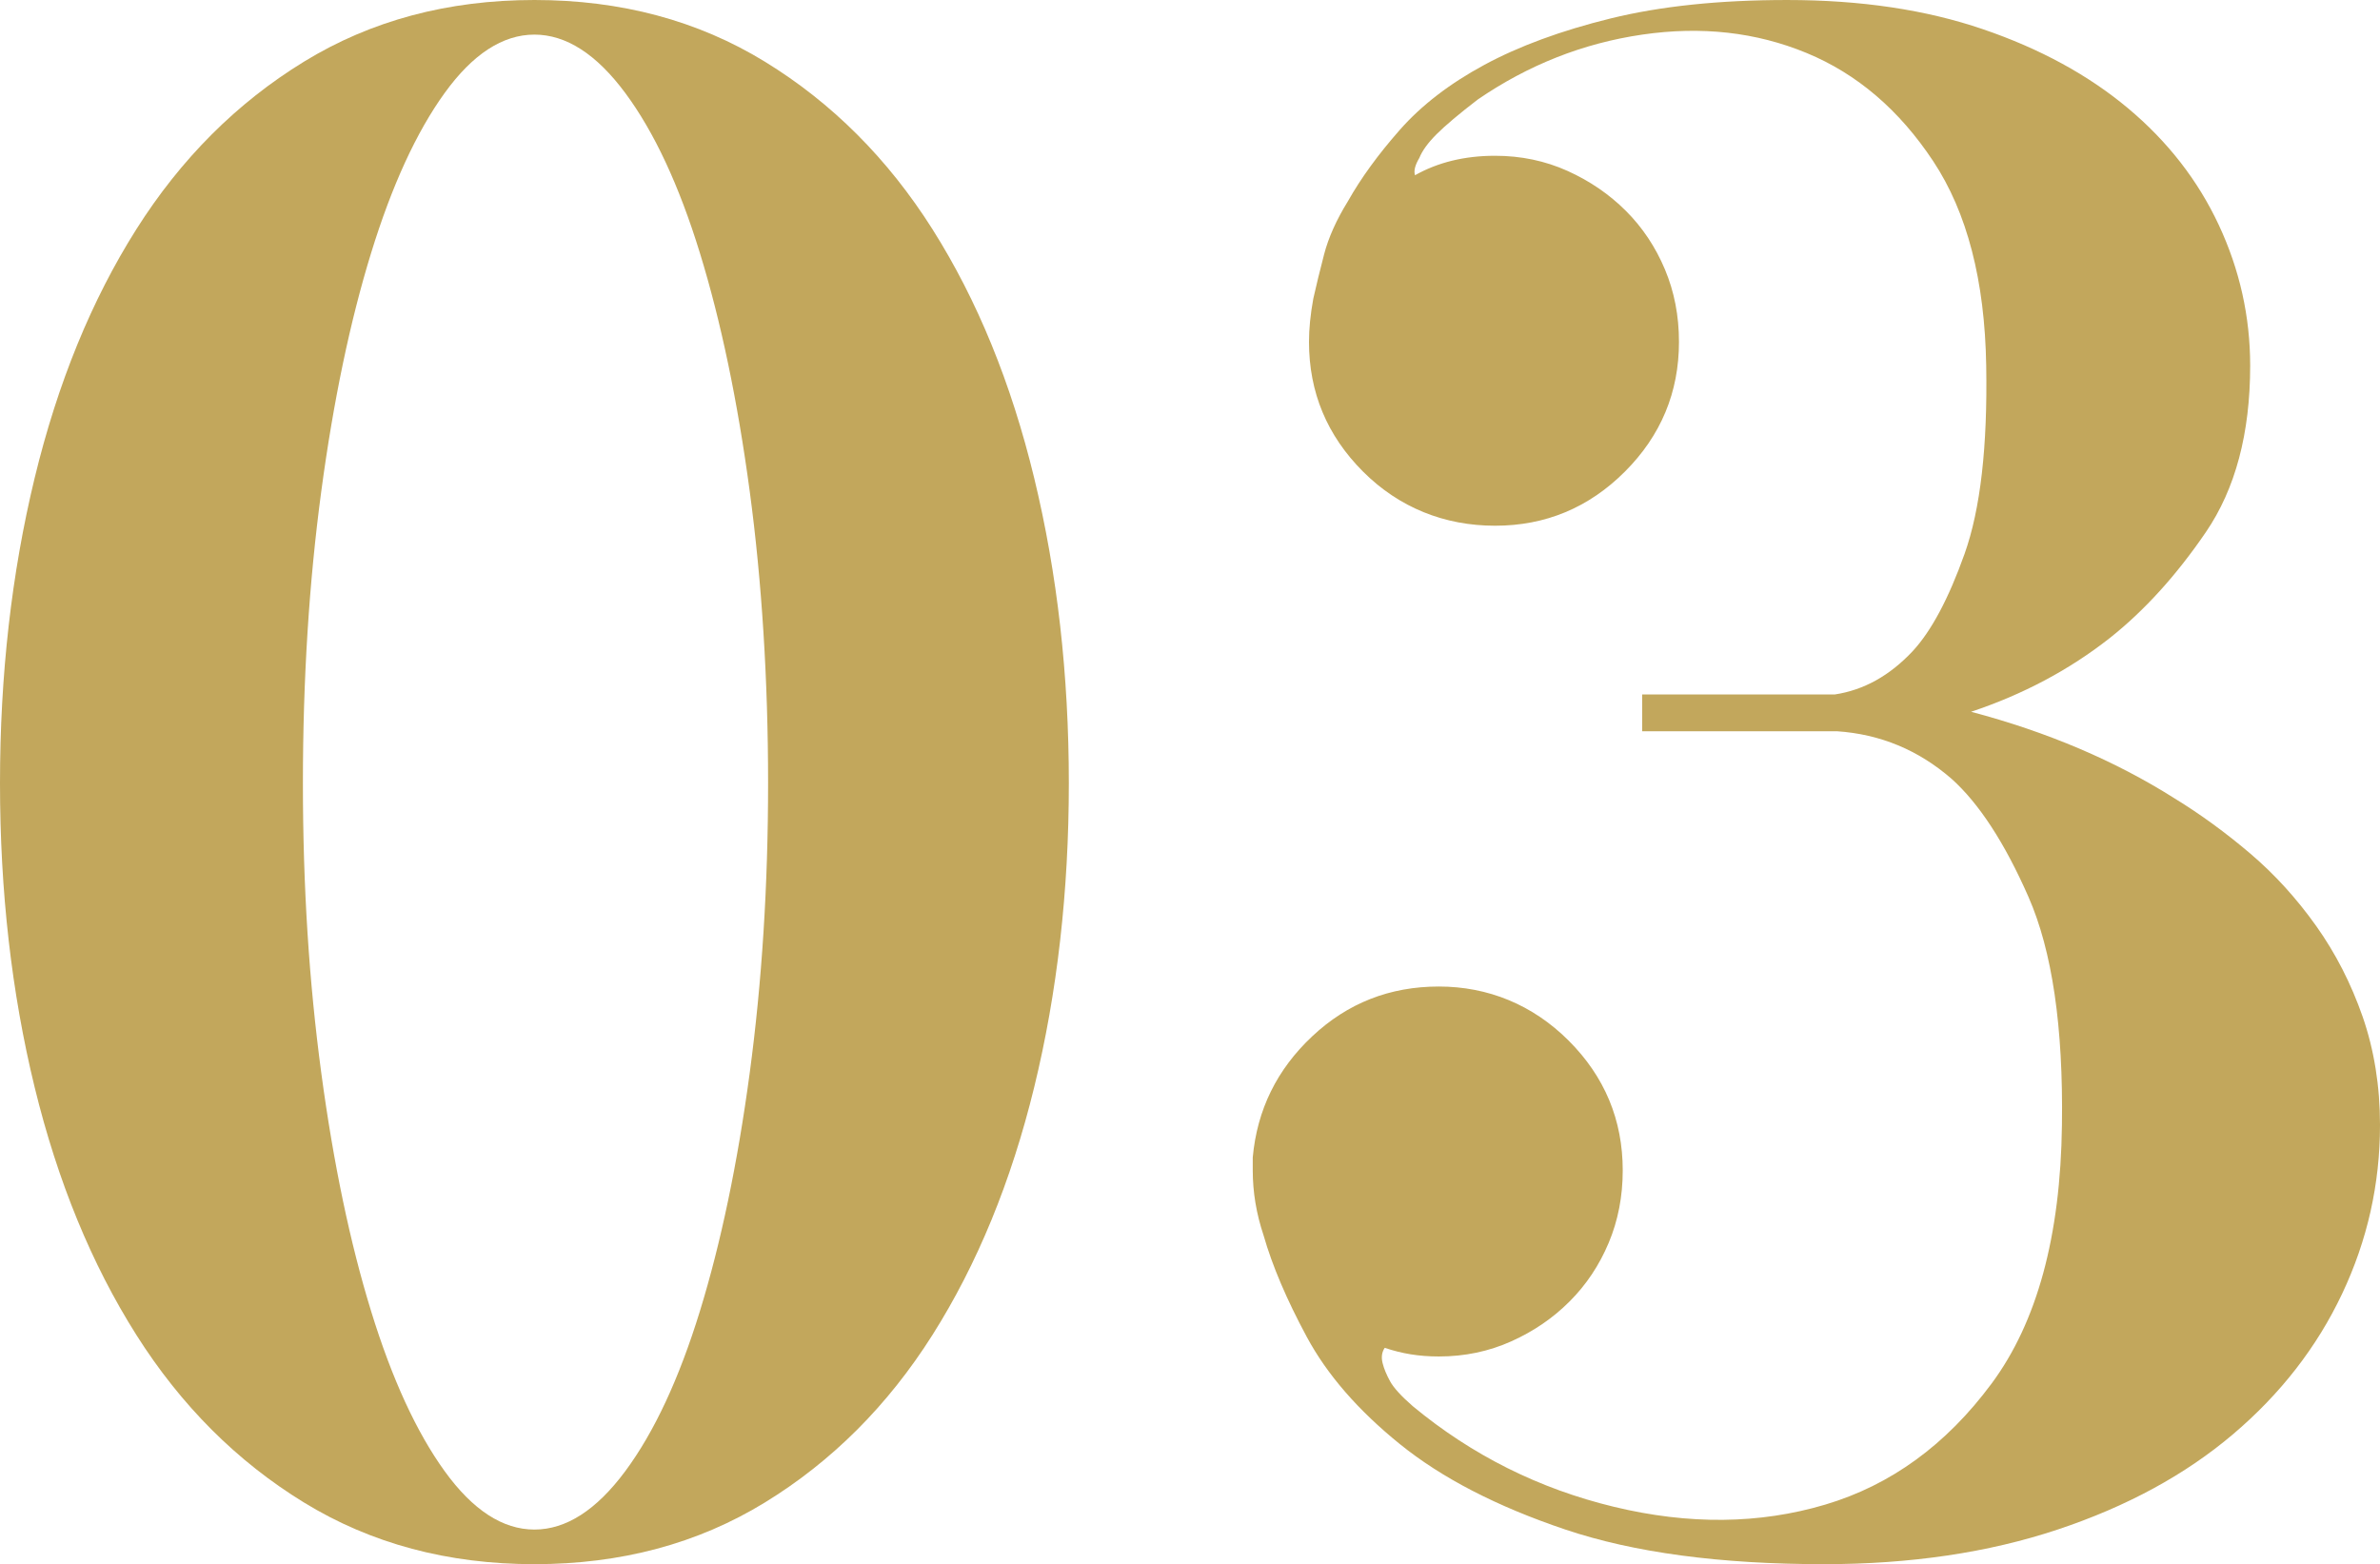
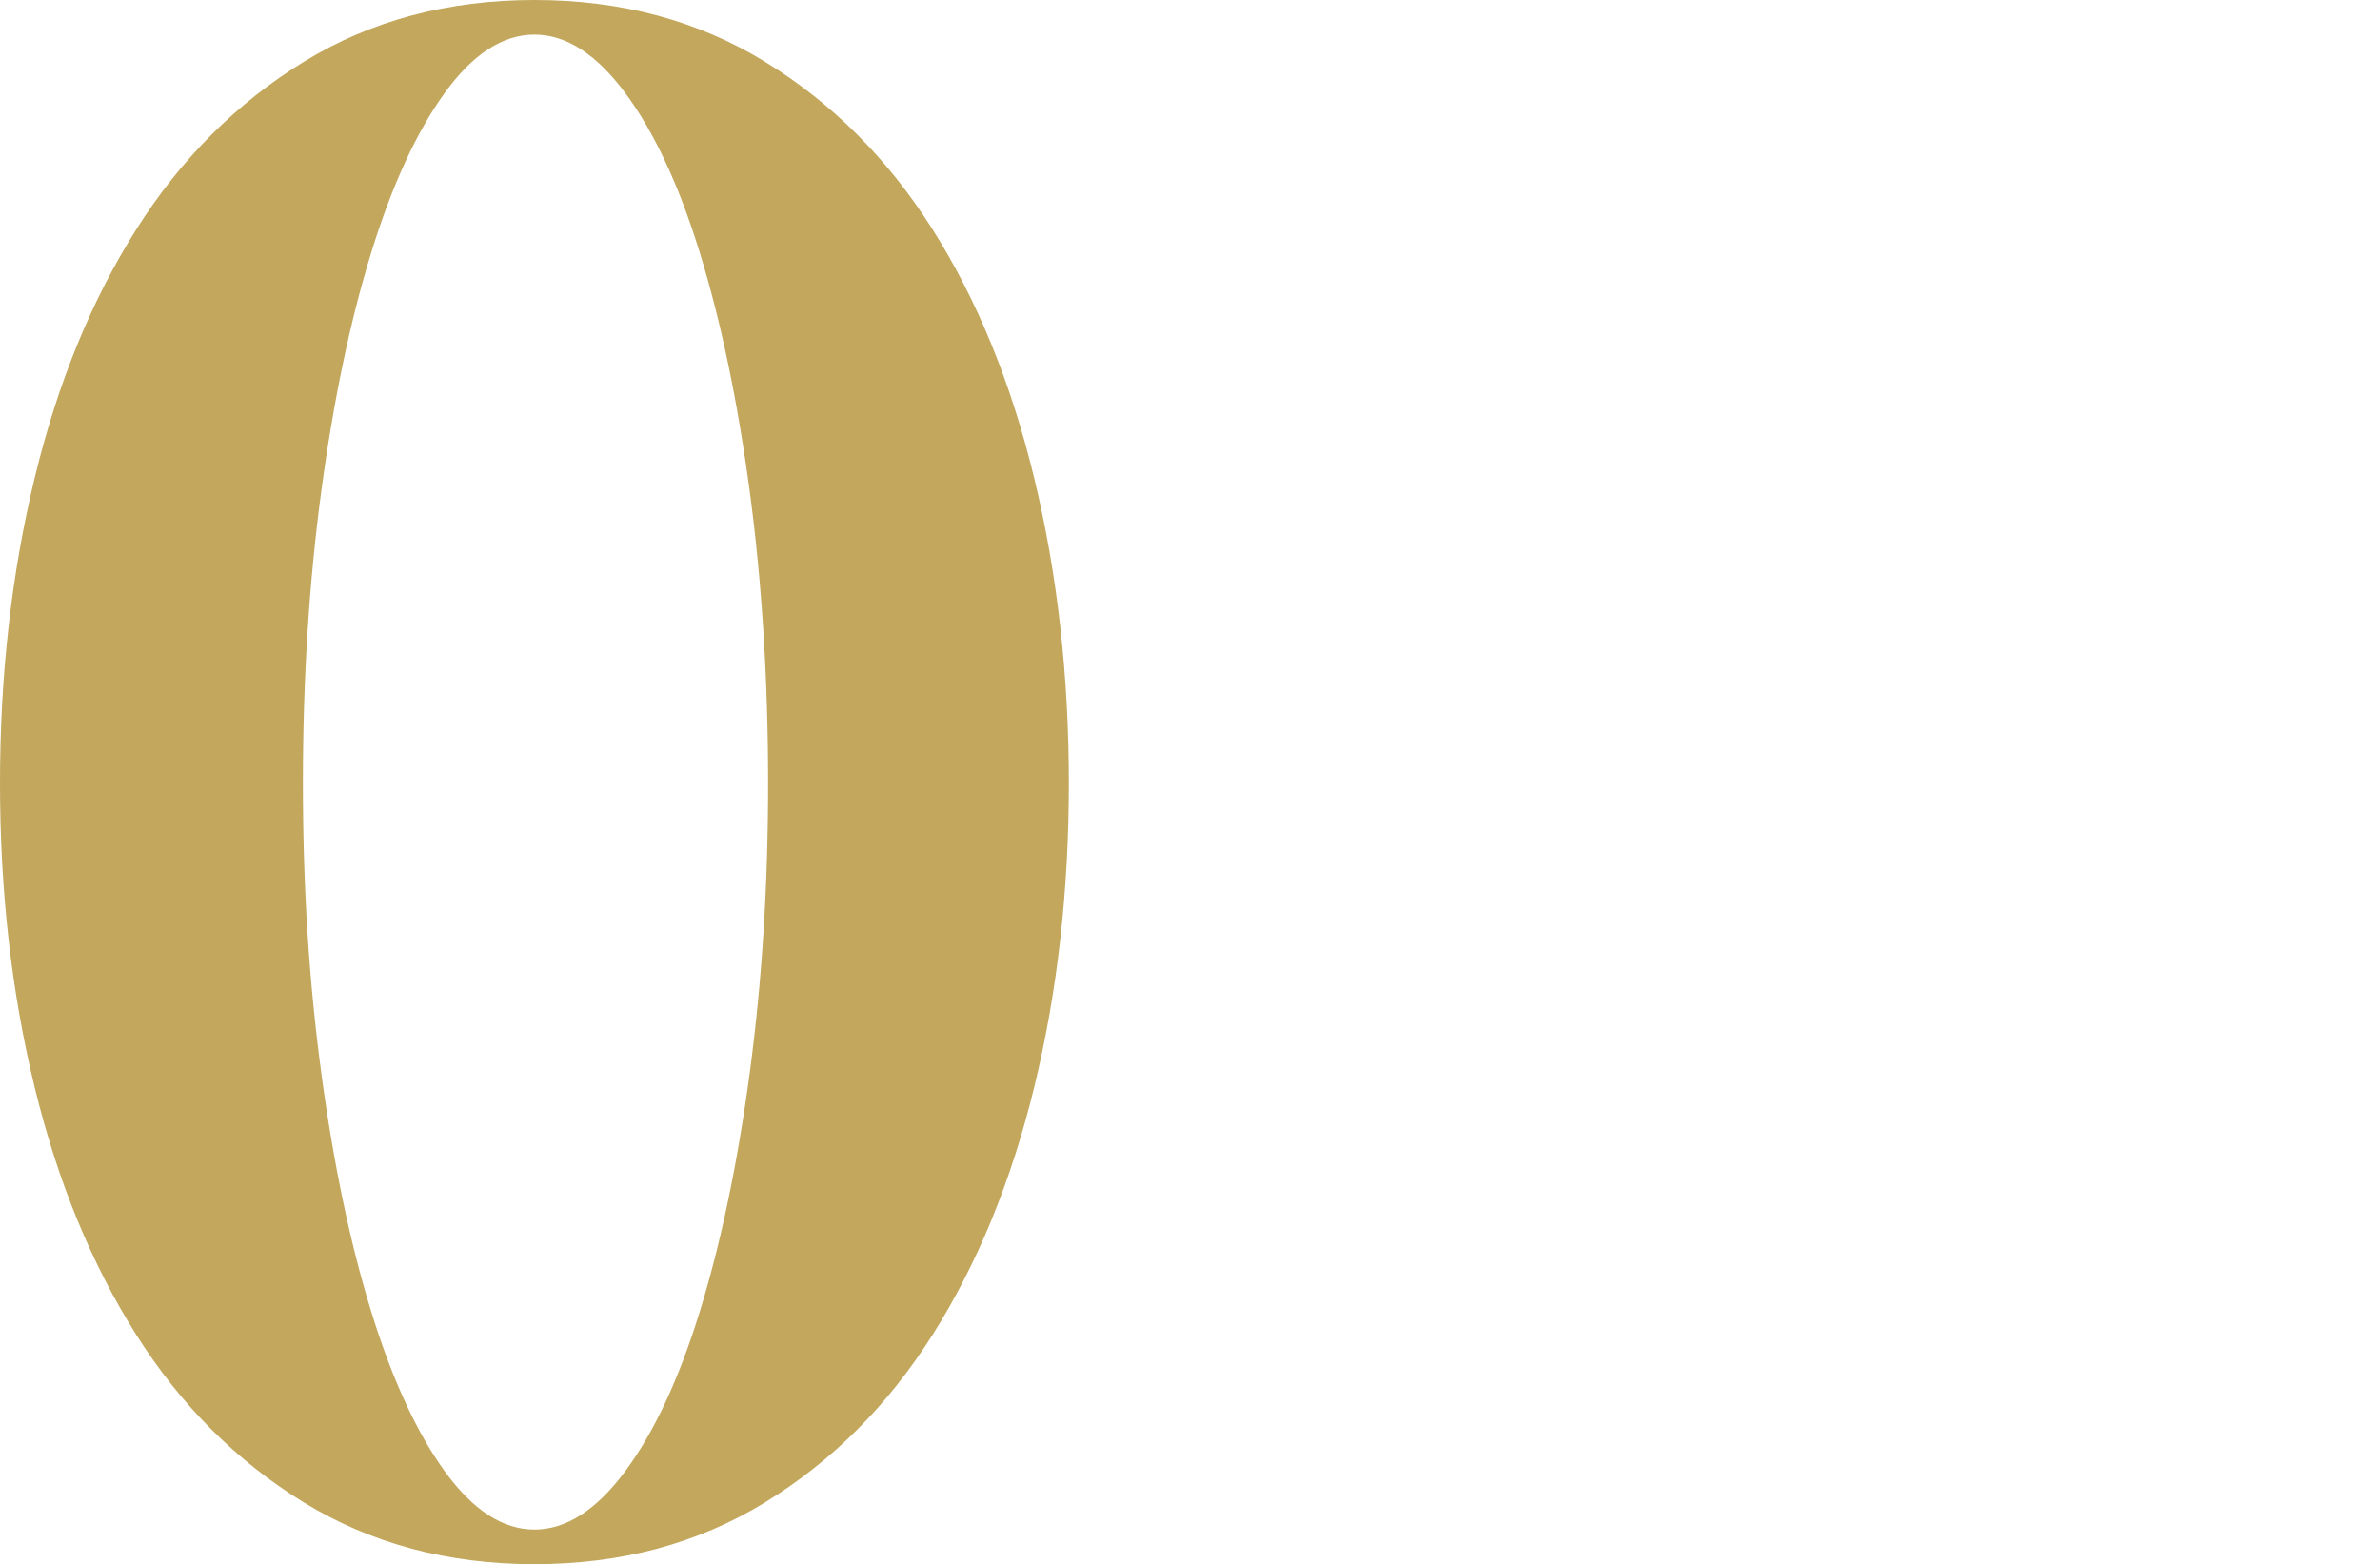
<svg xmlns="http://www.w3.org/2000/svg" id="_レイヤー_2" viewBox="0 0 220 144.6">
  <defs>
    <style>.cls-1{fill:#c2a75c;}</style>
  </defs>
  <g id="_レイヤー_1-2">
    <path class="cls-1" d="m49.4,0c8,0,15.1,1.9,21.3,5.7s11.37,8.97,15.5,15.5c4.13,6.53,7.27,14.2,9.4,23,2.13,8.8,3.2,18.2,3.2,28.2s-1.07,19.37-3.2,28.1c-2.13,8.73-5.27,16.37-9.4,22.9-4.13,6.53-9.3,11.7-15.5,15.5s-13.3,5.7-21.3,5.7-15.1-1.9-21.3-5.7c-6.2-3.8-11.37-8.97-15.5-15.5-4.13-6.53-7.27-14.17-9.4-22.9-2.13-8.73-3.2-18.1-3.2-28.1s1.07-19.4,3.2-28.2c2.13-8.8,5.27-16.47,9.4-23,4.13-6.53,9.3-11.7,15.5-15.5C34.3,1.9,41.4,0,49.4,0Zm0,141.4c2.93,0,5.73-1.8,8.4-5.4,2.67-3.6,4.97-8.53,6.9-14.8,1.93-6.27,3.47-13.6,4.6-22,1.13-8.4,1.7-17.33,1.7-26.8s-.57-18.6-1.7-27c-1.13-8.4-2.67-15.73-4.6-22-1.93-6.27-4.23-11.2-6.9-14.8-2.67-3.6-5.47-5.4-8.4-5.4s-5.7,1.8-8.3,5.4c-2.6,3.6-4.87,8.53-6.8,14.8-1.93,6.27-3.47,13.6-4.6,22-1.13,8.4-1.7,17.4-1.7,27s.57,18.4,1.7,26.8c1.13,8.4,2.67,15.73,4.6,22,1.93,6.27,4.2,11.2,6.8,14.8,2.6,3.6,5.37,5.4,8.3,5.4Z" />
-     <path class="cls-1" d="m182.2,65.8c7.07,1.87,13.33,4.54,18.8,8,2.4,1.47,4.73,3.17,7,5.1,2.27,1.93,4.3,4.17,6.1,6.7,1.8,2.53,3.23,5.33,4.3,8.4,1.06,3.07,1.6,6.4,1.6,10,0,5.47-1.17,10.67-3.5,15.6-2.33,4.93-5.7,9.27-10.1,13-4.4,3.73-9.8,6.67-16.2,8.8-6.4,2.13-13.6,3.2-21.6,3.2-9.6,0-17.57-1.07-23.9-3.2-6.33-2.13-11.43-4.77-15.3-7.9-3.87-3.13-6.73-6.43-8.6-9.9-1.87-3.47-3.2-6.6-4-9.4-.67-2-1-4-1-6v-1.6.4c.4-4.4,2.23-8.13,5.5-11.2,3.27-3.07,7.17-4.6,11.7-4.6s8.67,1.67,12,5c3.33,3.33,5,7.33,5,12,0,2.4-.43,4.63-1.3,6.7-.87,2.07-2.07,3.87-3.6,5.4-1.53,1.54-3.33,2.77-5.4,3.7-2.07.93-4.3,1.4-6.7,1.4-.93,0-1.8-.07-2.6-.2-.8-.13-1.6-.33-2.4-.6-.27.4-.33.87-.2,1.4.13.53.37,1.1.7,1.7.33.6,1.03,1.37,2.1,2.3,5.47,4.53,11.67,7.63,18.6,9.3,6.93,1.67,13.43,1.6,19.5-.2,6.07-1.8,11.2-5.53,15.4-11.2,4.2-5.67,6.37-13.63,6.5-23.9.13-9.07-.9-16.1-3.1-21.1-2.2-5-4.57-8.63-7.1-10.9-3.07-2.67-6.6-4.13-10.6-4.4h-18v-3.4h17.8c2.67-.4,5.07-1.73,7.2-4,1.73-1.87,3.33-4.87,4.8-9,1.47-4.13,2.13-9.93,2-17.4-.13-7.87-1.77-14.17-4.9-18.9-3.13-4.73-7.03-8.07-11.7-10-4.67-1.93-9.73-2.5-15.2-1.7-5.47.8-10.53,2.8-15.2,6-1.73,1.33-3,2.4-3.8,3.2s-1.33,1.53-1.6,2.2c-.4.67-.53,1.2-.4,1.6,2.13-1.2,4.6-1.8,7.4-1.8,2.4,0,4.63.47,6.7,1.4,2.06.93,3.87,2.17,5.4,3.7,1.53,1.53,2.73,3.33,3.6,5.4.87,2.07,1.3,4.3,1.3,6.7,0,4.67-1.67,8.67-5,12s-7.33,5-12,5-8.87-1.67-12.2-5c-3.33-3.33-5-7.33-5-12,0-1.2.13-2.53.4-4,.27-1.2.6-2.57,1-4.1.4-1.53,1.13-3.17,2.2-4.9,1.2-2.13,2.8-4.33,4.8-6.6,2-2.27,4.6-4.27,7.8-6,3.2-1.73,7.1-3.17,11.7-4.3,4.6-1.13,10.03-1.7,16.3-1.7,6.8,0,12.83.9,18.1,2.7,5.27,1.8,9.73,4.23,13.4,7.3,3.67,3.07,6.47,6.67,8.4,10.8,1.93,4.13,2.9,8.47,2.9,13,0,6.27-1.37,11.4-4.1,15.4-2.73,4-5.7,7.27-8.9,9.8-3.73,2.93-8,5.2-12.8,6.8Z" />
  </g>
</svg>